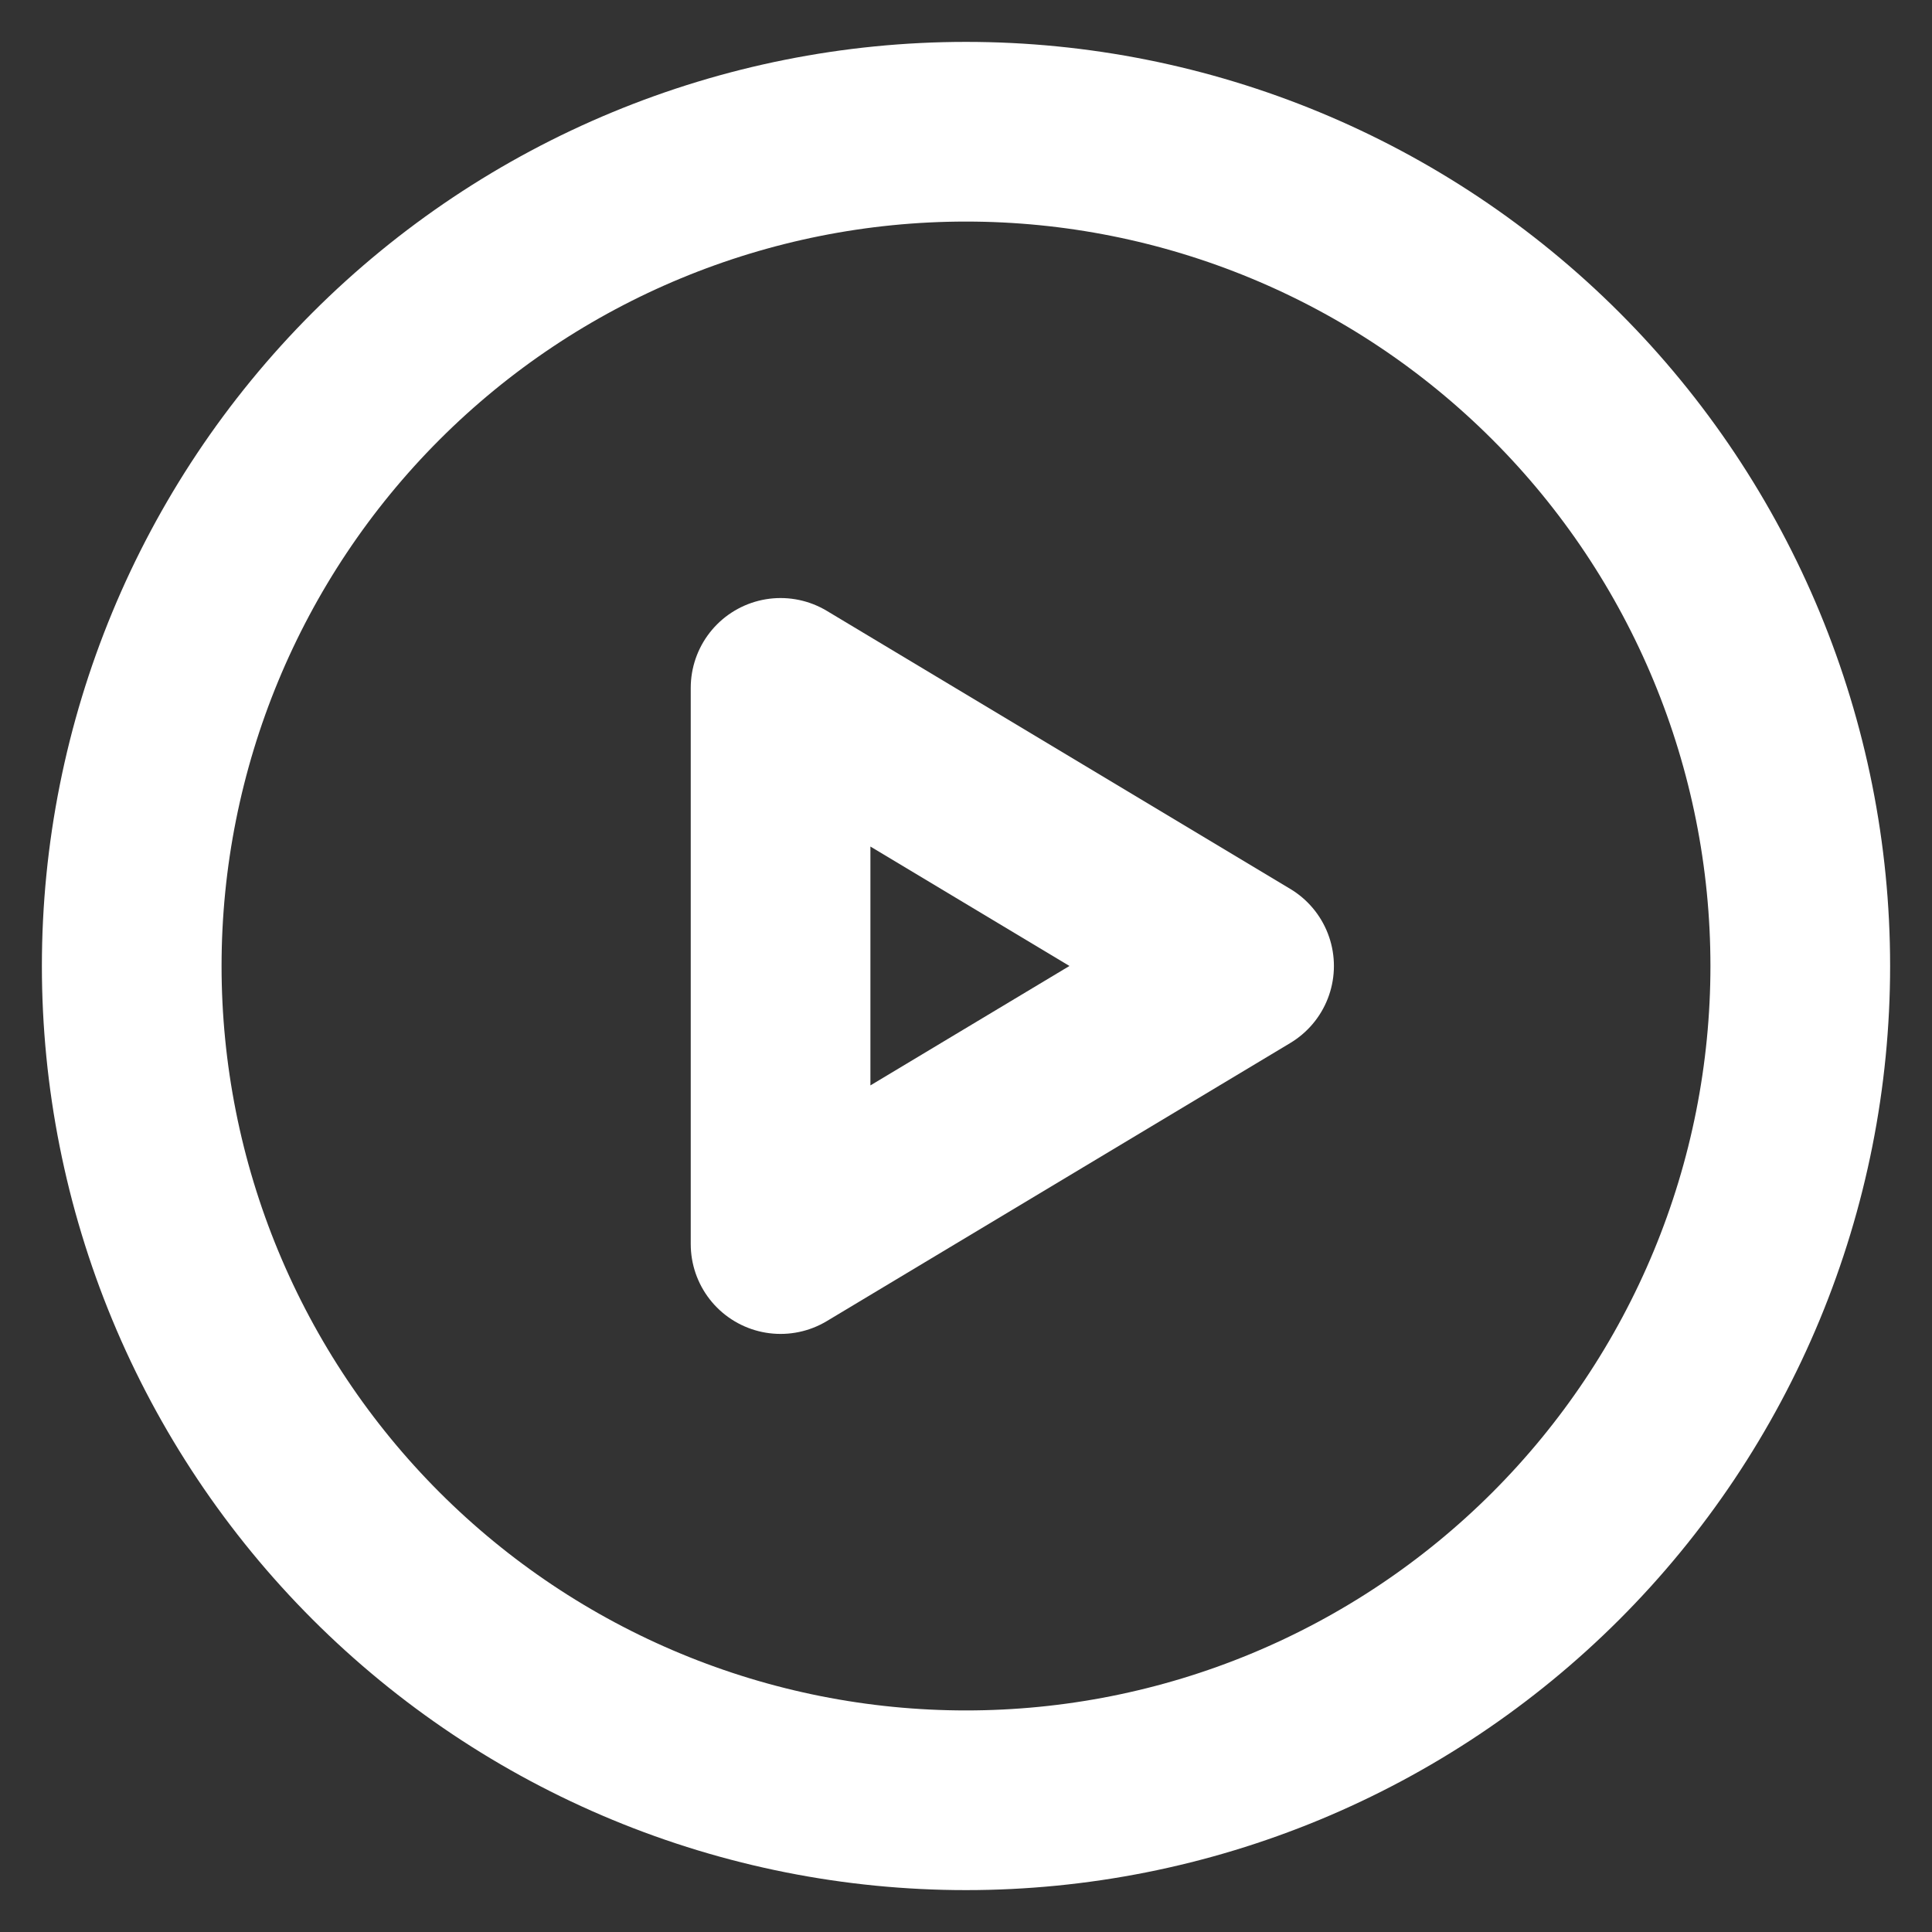
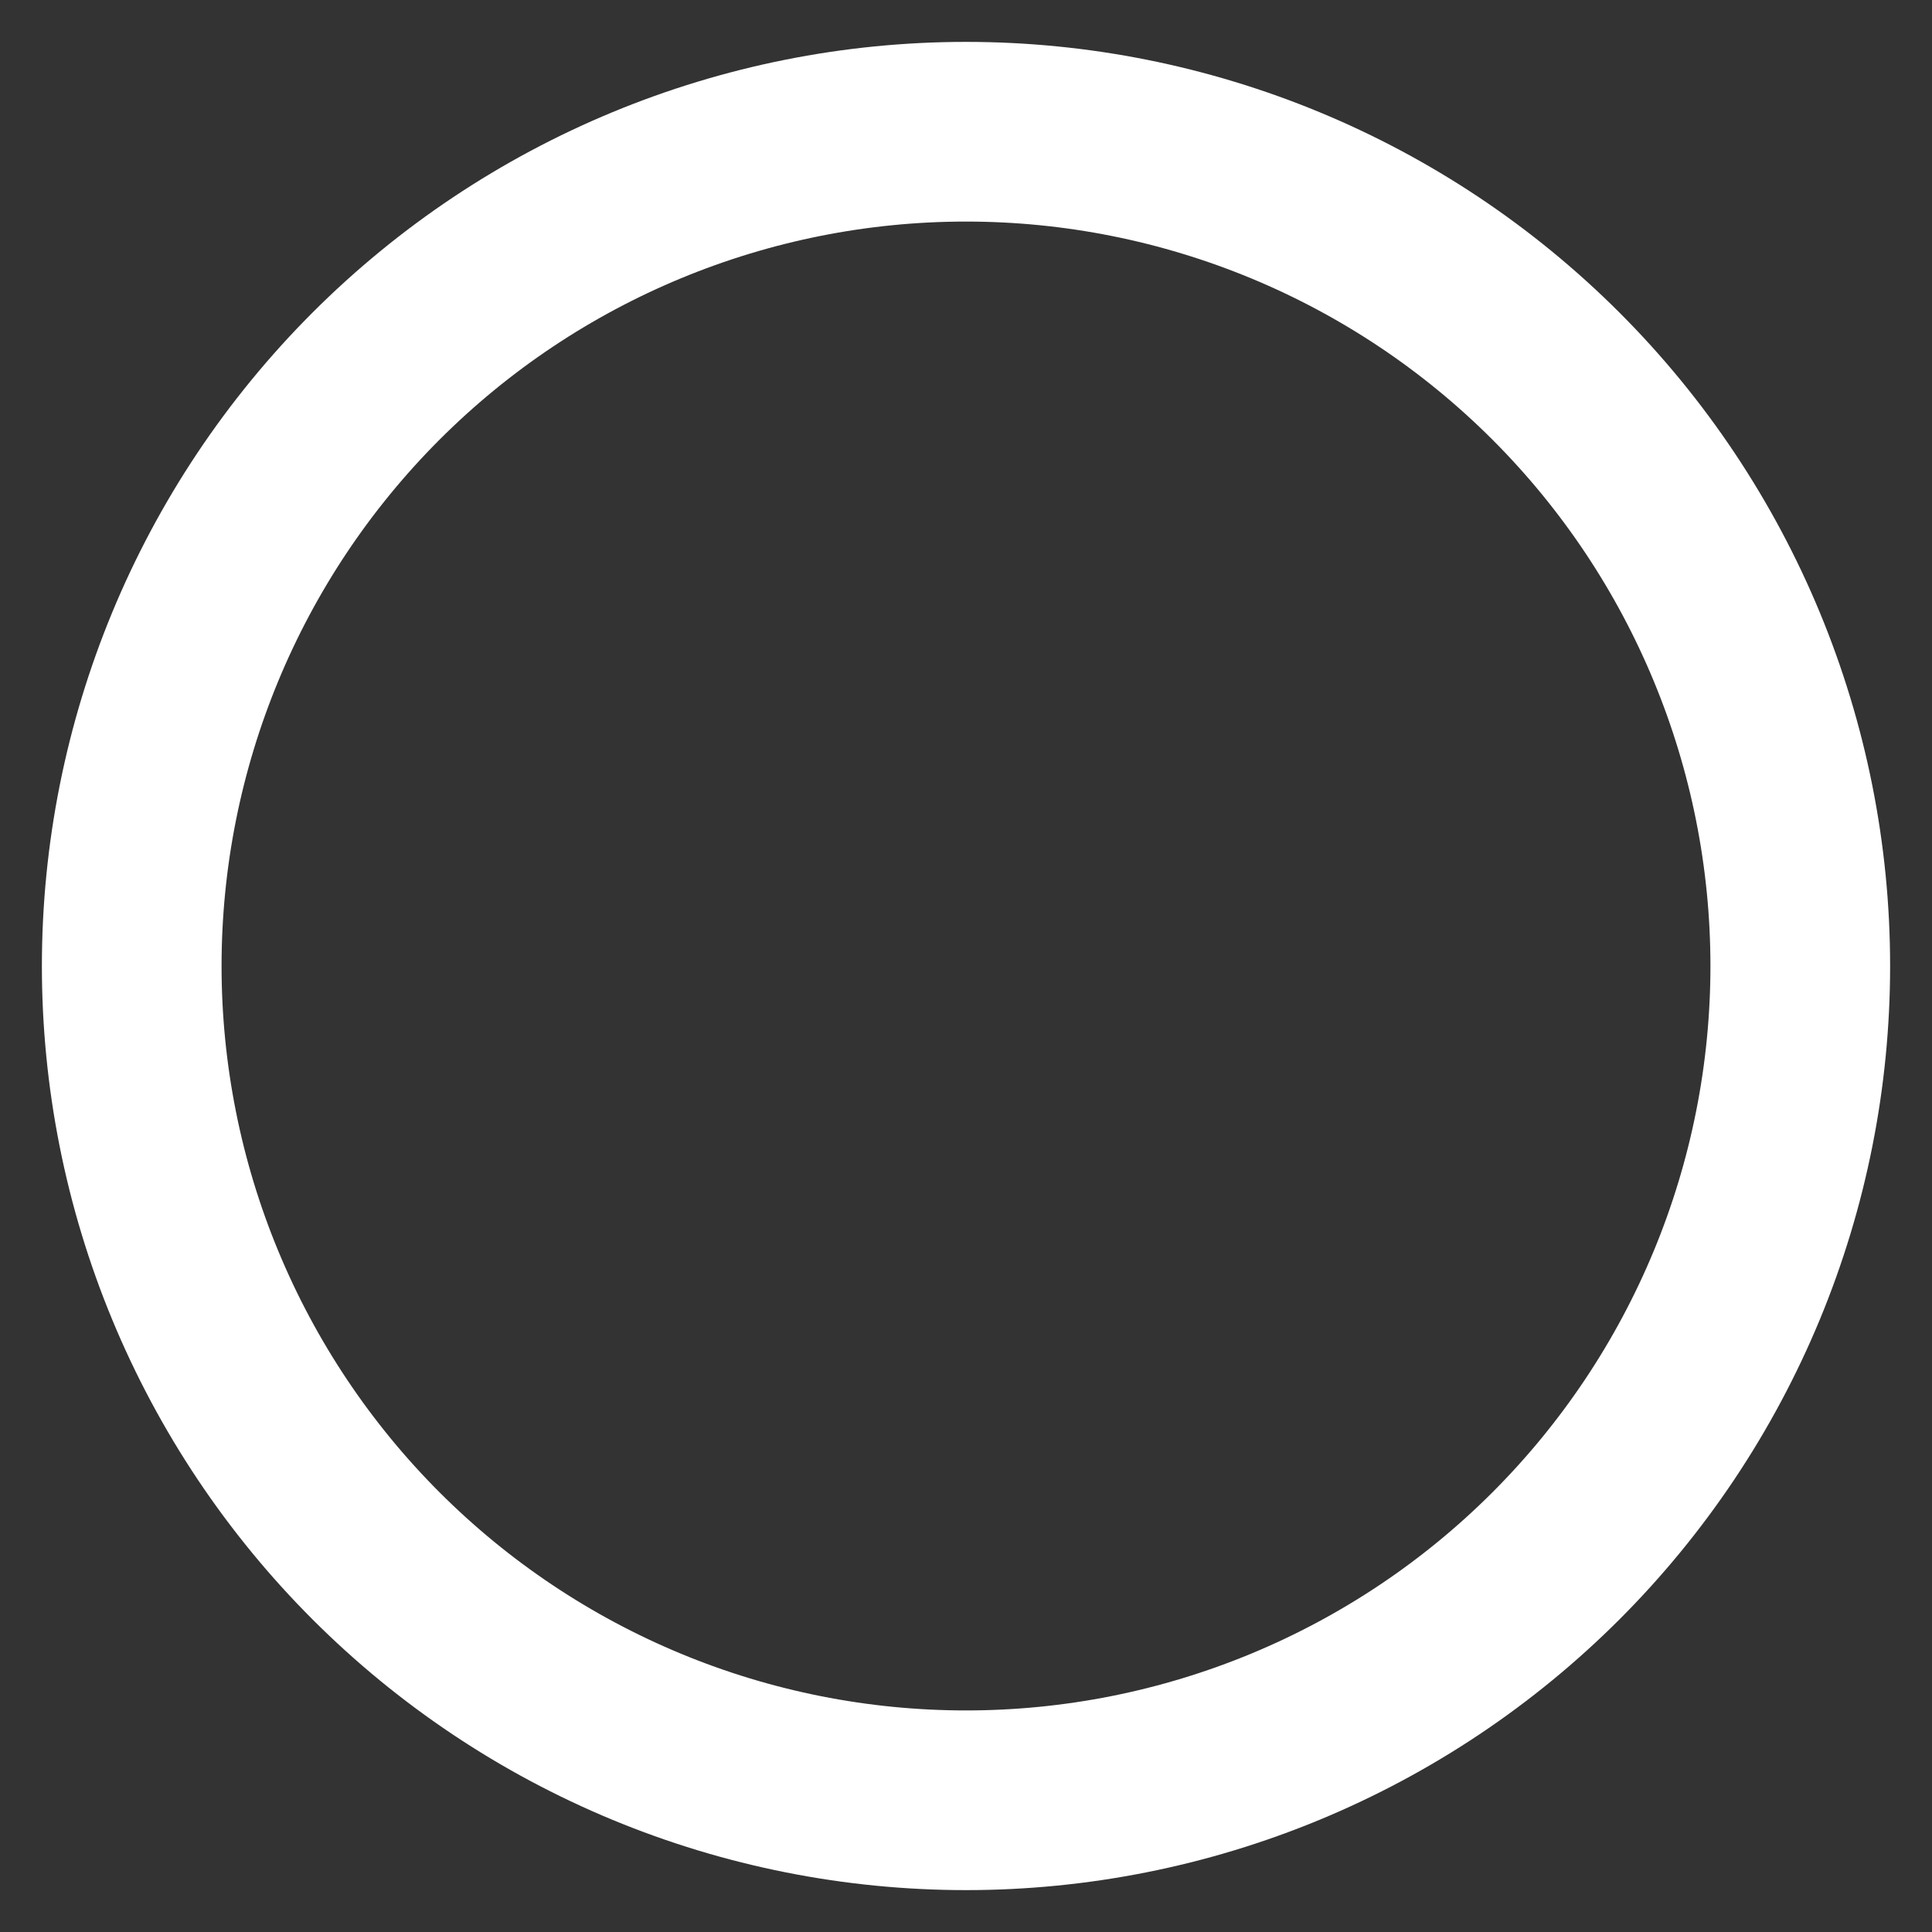
<svg xmlns="http://www.w3.org/2000/svg" width="44" height="44" viewBox="0 0 44 44" fill="none">
  <rect x="0" y="0" width="44" height="44" fill="#333333" stroke="none" />
  <path d="M3 22C3 24.495 3.491 26.966 4.446 29.271C5.401 31.576 6.801 33.671 8.565 35.435C10.329 37.199 12.424 38.599 14.729 39.554C17.034 40.509 19.505 41 22 41C24.495 41 26.966 40.509 29.271 39.554C31.576 38.599 33.671 37.199 35.435 35.435C37.199 33.671 38.599 31.576 39.554 29.271C40.509 26.966 41 24.495 41 22C41 16.961 38.998 12.128 35.435 8.565C31.872 5.002 27.039 3 22 3C16.961 3 12.128 5.002 8.565 8.565C5.002 12.128 3 16.961 3 22Z" stroke="white" stroke-width="4.092" stroke-linecap="round" stroke-linejoin="round" />
-   <path d="M17.777 28.333V15.666L28.333 21.999L17.777 28.333Z" stroke="white" stroke-width="4.092" stroke-linecap="round" stroke-linejoin="round" />
</svg>